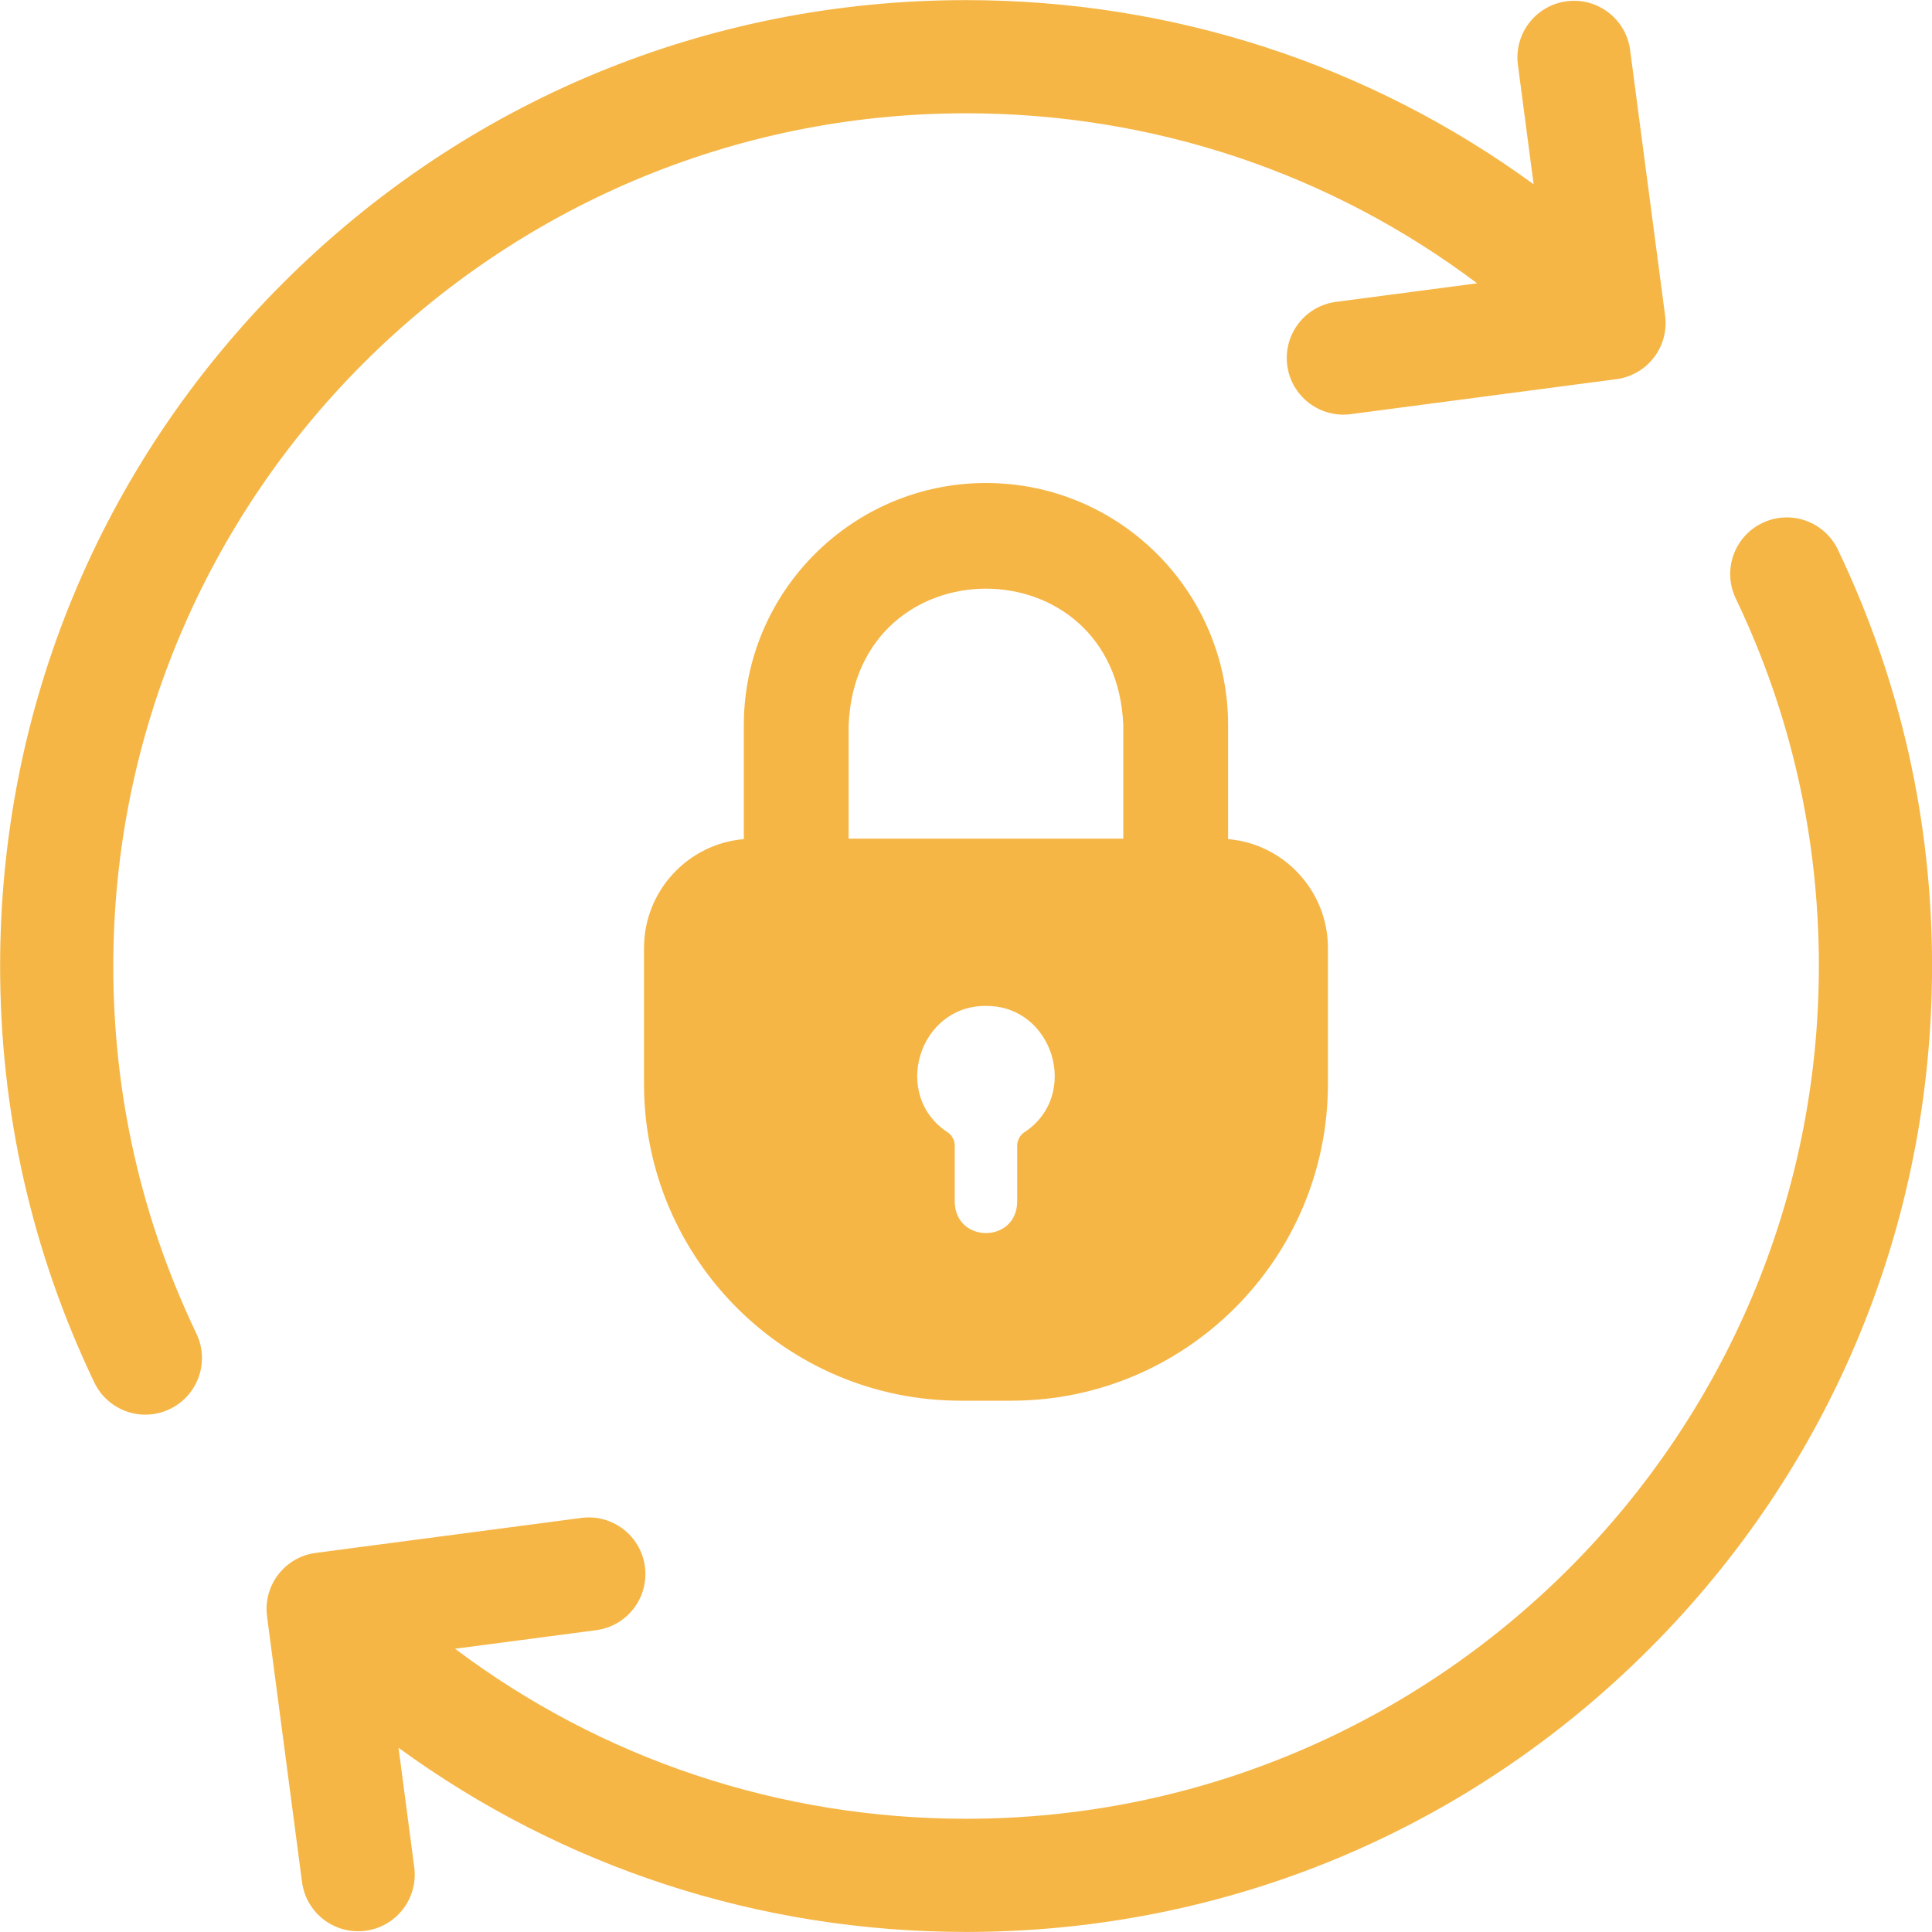
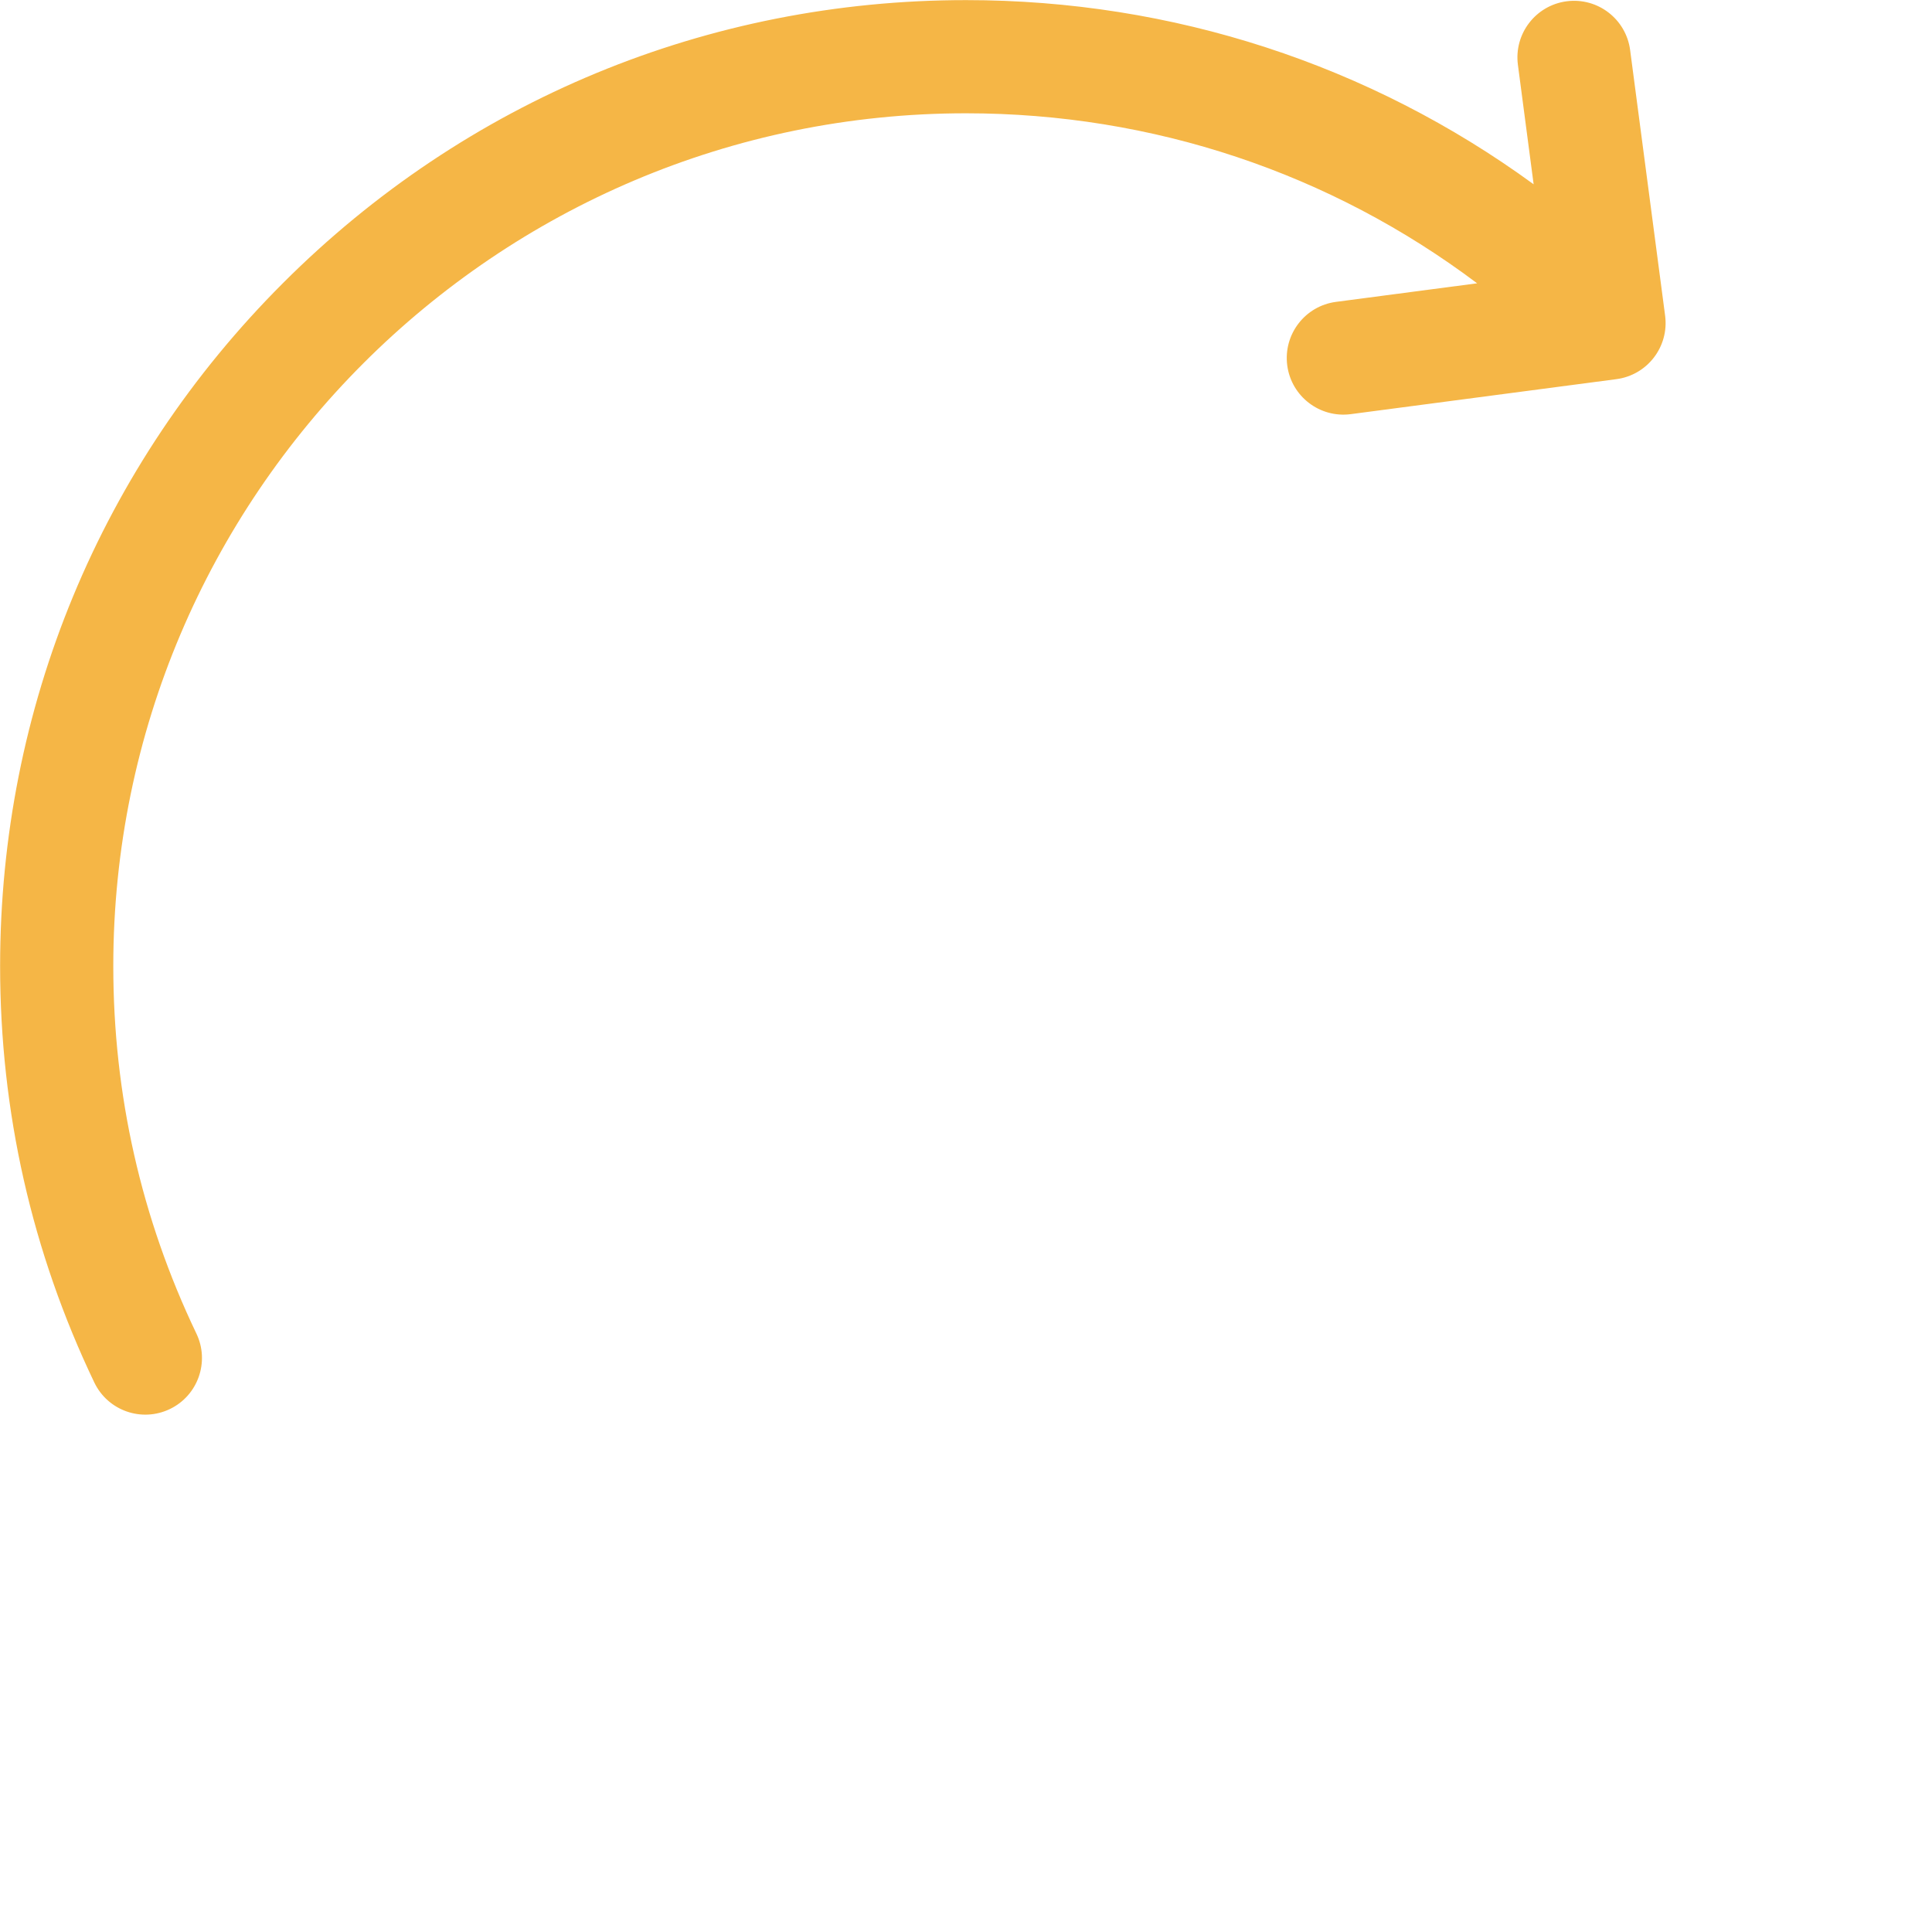
<svg xmlns="http://www.w3.org/2000/svg" width="36" height="36" viewBox="0 0 36 36" fill="none">
  <path d="M3.66 24.85C2.632 22.702 2.111 20.398 2.111 18.001C2.111 9.239 9.239 2.111 18 2.111C21.481 2.111 24.791 3.224 27.524 5.279L24.894 5.625C24.317 5.701 23.91 6.231 23.986 6.809C24.062 7.386 24.592 7.793 25.17 7.717L30.119 7.065C30.697 6.989 31.103 6.459 31.027 5.882L30.375 0.932C30.299 0.355 29.77 -0.052 29.192 0.024H29.192C28.615 0.1 28.208 0.63 28.284 1.208L28.577 3.434C25.523 1.206 21.854 0.002 18 0.002C13.193 0.002 8.673 1.874 5.274 5.274C1.874 8.673 0.002 13.193 0.002 18.001C0.002 20.715 0.593 23.326 1.757 25.76C2.009 26.286 2.638 26.508 3.164 26.256C3.689 26.005 3.911 25.375 3.66 24.85Z" fill="#F5B646" />
-   <path d="M34.246 10.241C33.994 9.715 33.365 9.493 32.839 9.745C32.314 9.996 32.092 10.626 32.343 11.151C33.371 13.299 33.892 15.603 33.892 18C33.892 26.762 26.764 33.89 18.003 33.89C14.522 33.89 11.212 32.777 8.479 30.722L11.109 30.376C11.686 30.3 12.093 29.77 12.017 29.192C11.941 28.615 11.411 28.208 10.833 28.284L5.884 28.936C5.306 29.012 4.9 29.542 4.976 30.119L5.628 35.069C5.704 35.646 6.233 36.053 6.811 35.977C7.388 35.901 7.795 35.371 7.719 34.793L7.426 32.567C10.481 34.795 14.149 35.999 18.003 35.999C22.81 35.999 27.33 34.127 30.73 30.727C34.129 27.328 36.001 22.808 36.001 18C36.001 15.286 35.41 12.675 34.246 10.241Z" fill="#F5B646" />
-   <path d="M22.884 15.636V13.512C22.884 11.025 20.862 9 18.372 9C15.885 9 13.86 11.025 13.86 13.512V15.636C12.819 15.723 12 16.602 12 17.664V20.196C12 23.451 14.646 26.1 17.901 26.1H18.843C22.098 26.1 24.744 23.451 24.744 20.196V17.664C24.744 16.602 23.925 15.723 22.884 15.636ZM15.813 13.512C15.953 10.121 20.791 10.122 20.931 13.512V15.627H15.813L15.813 13.512ZM17.658 21.099C16.605 20.412 17.119 18.733 18.372 18.744C19.625 18.734 20.14 20.411 19.086 21.099C19.005 21.153 18.954 21.249 18.954 21.348V22.401C18.935 23.168 17.81 23.169 17.79 22.401V21.348C17.79 21.249 17.739 21.153 17.658 21.099Z" fill="#F5B646" />
</svg>